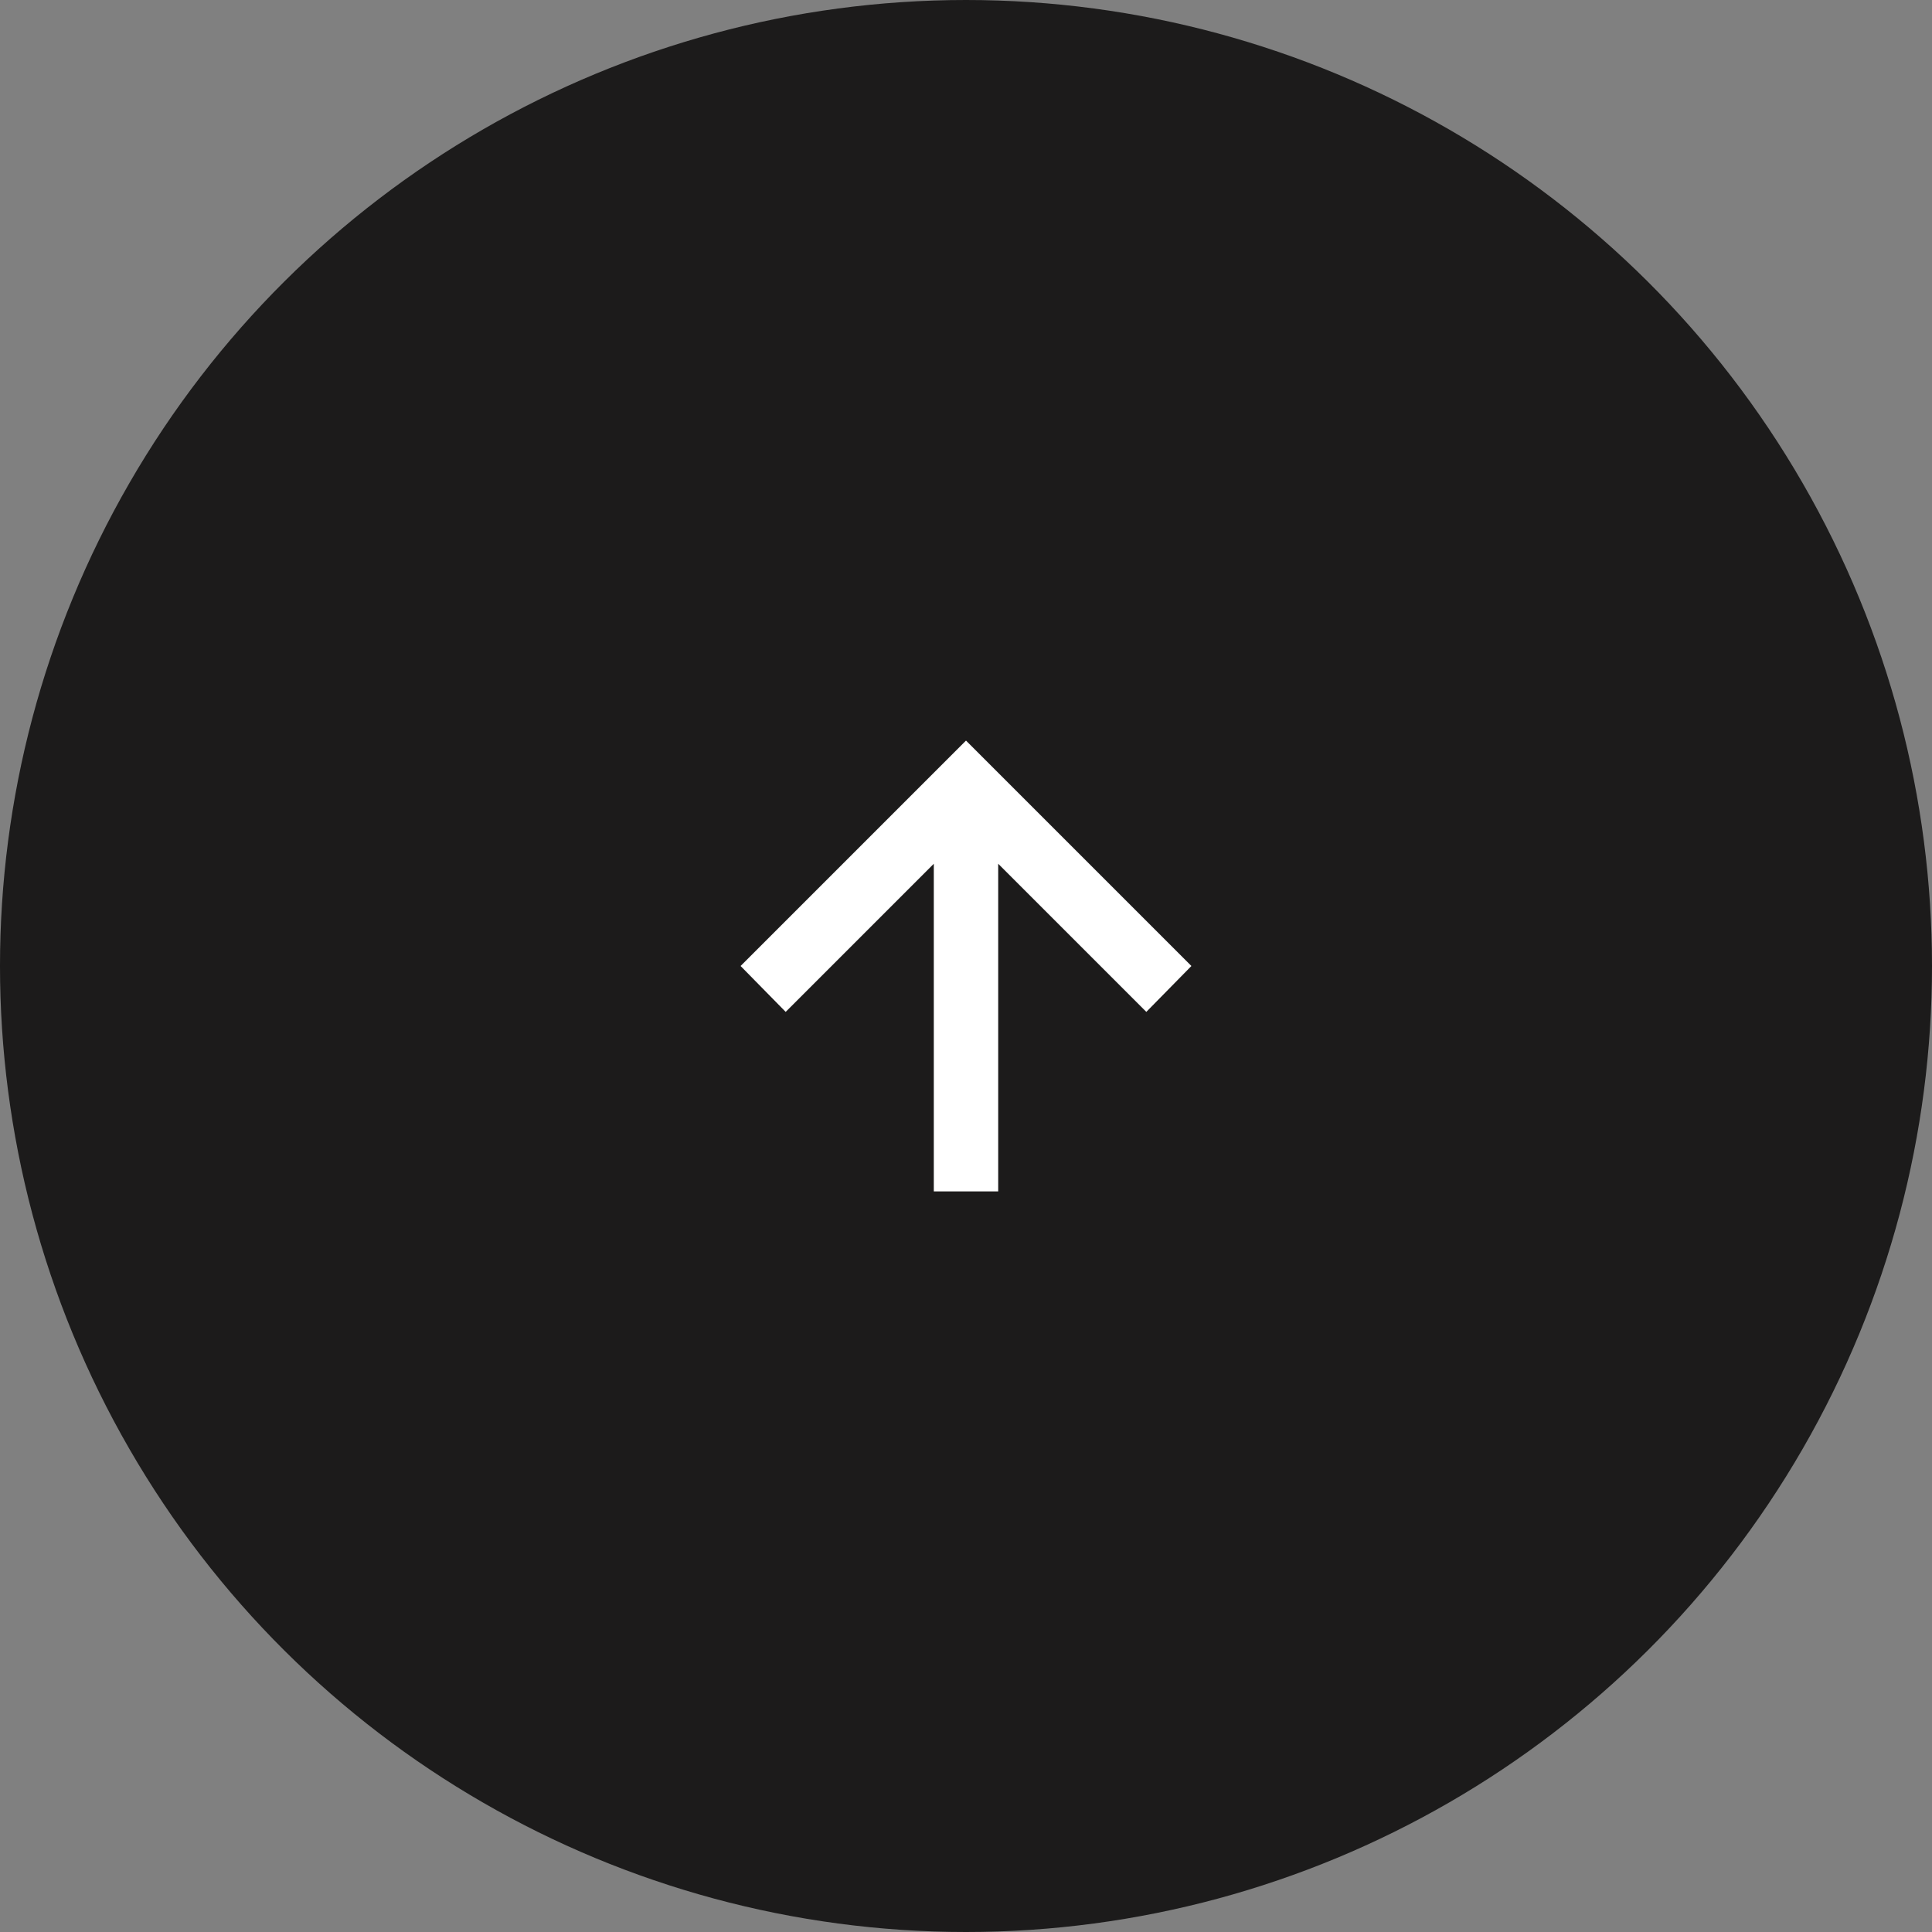
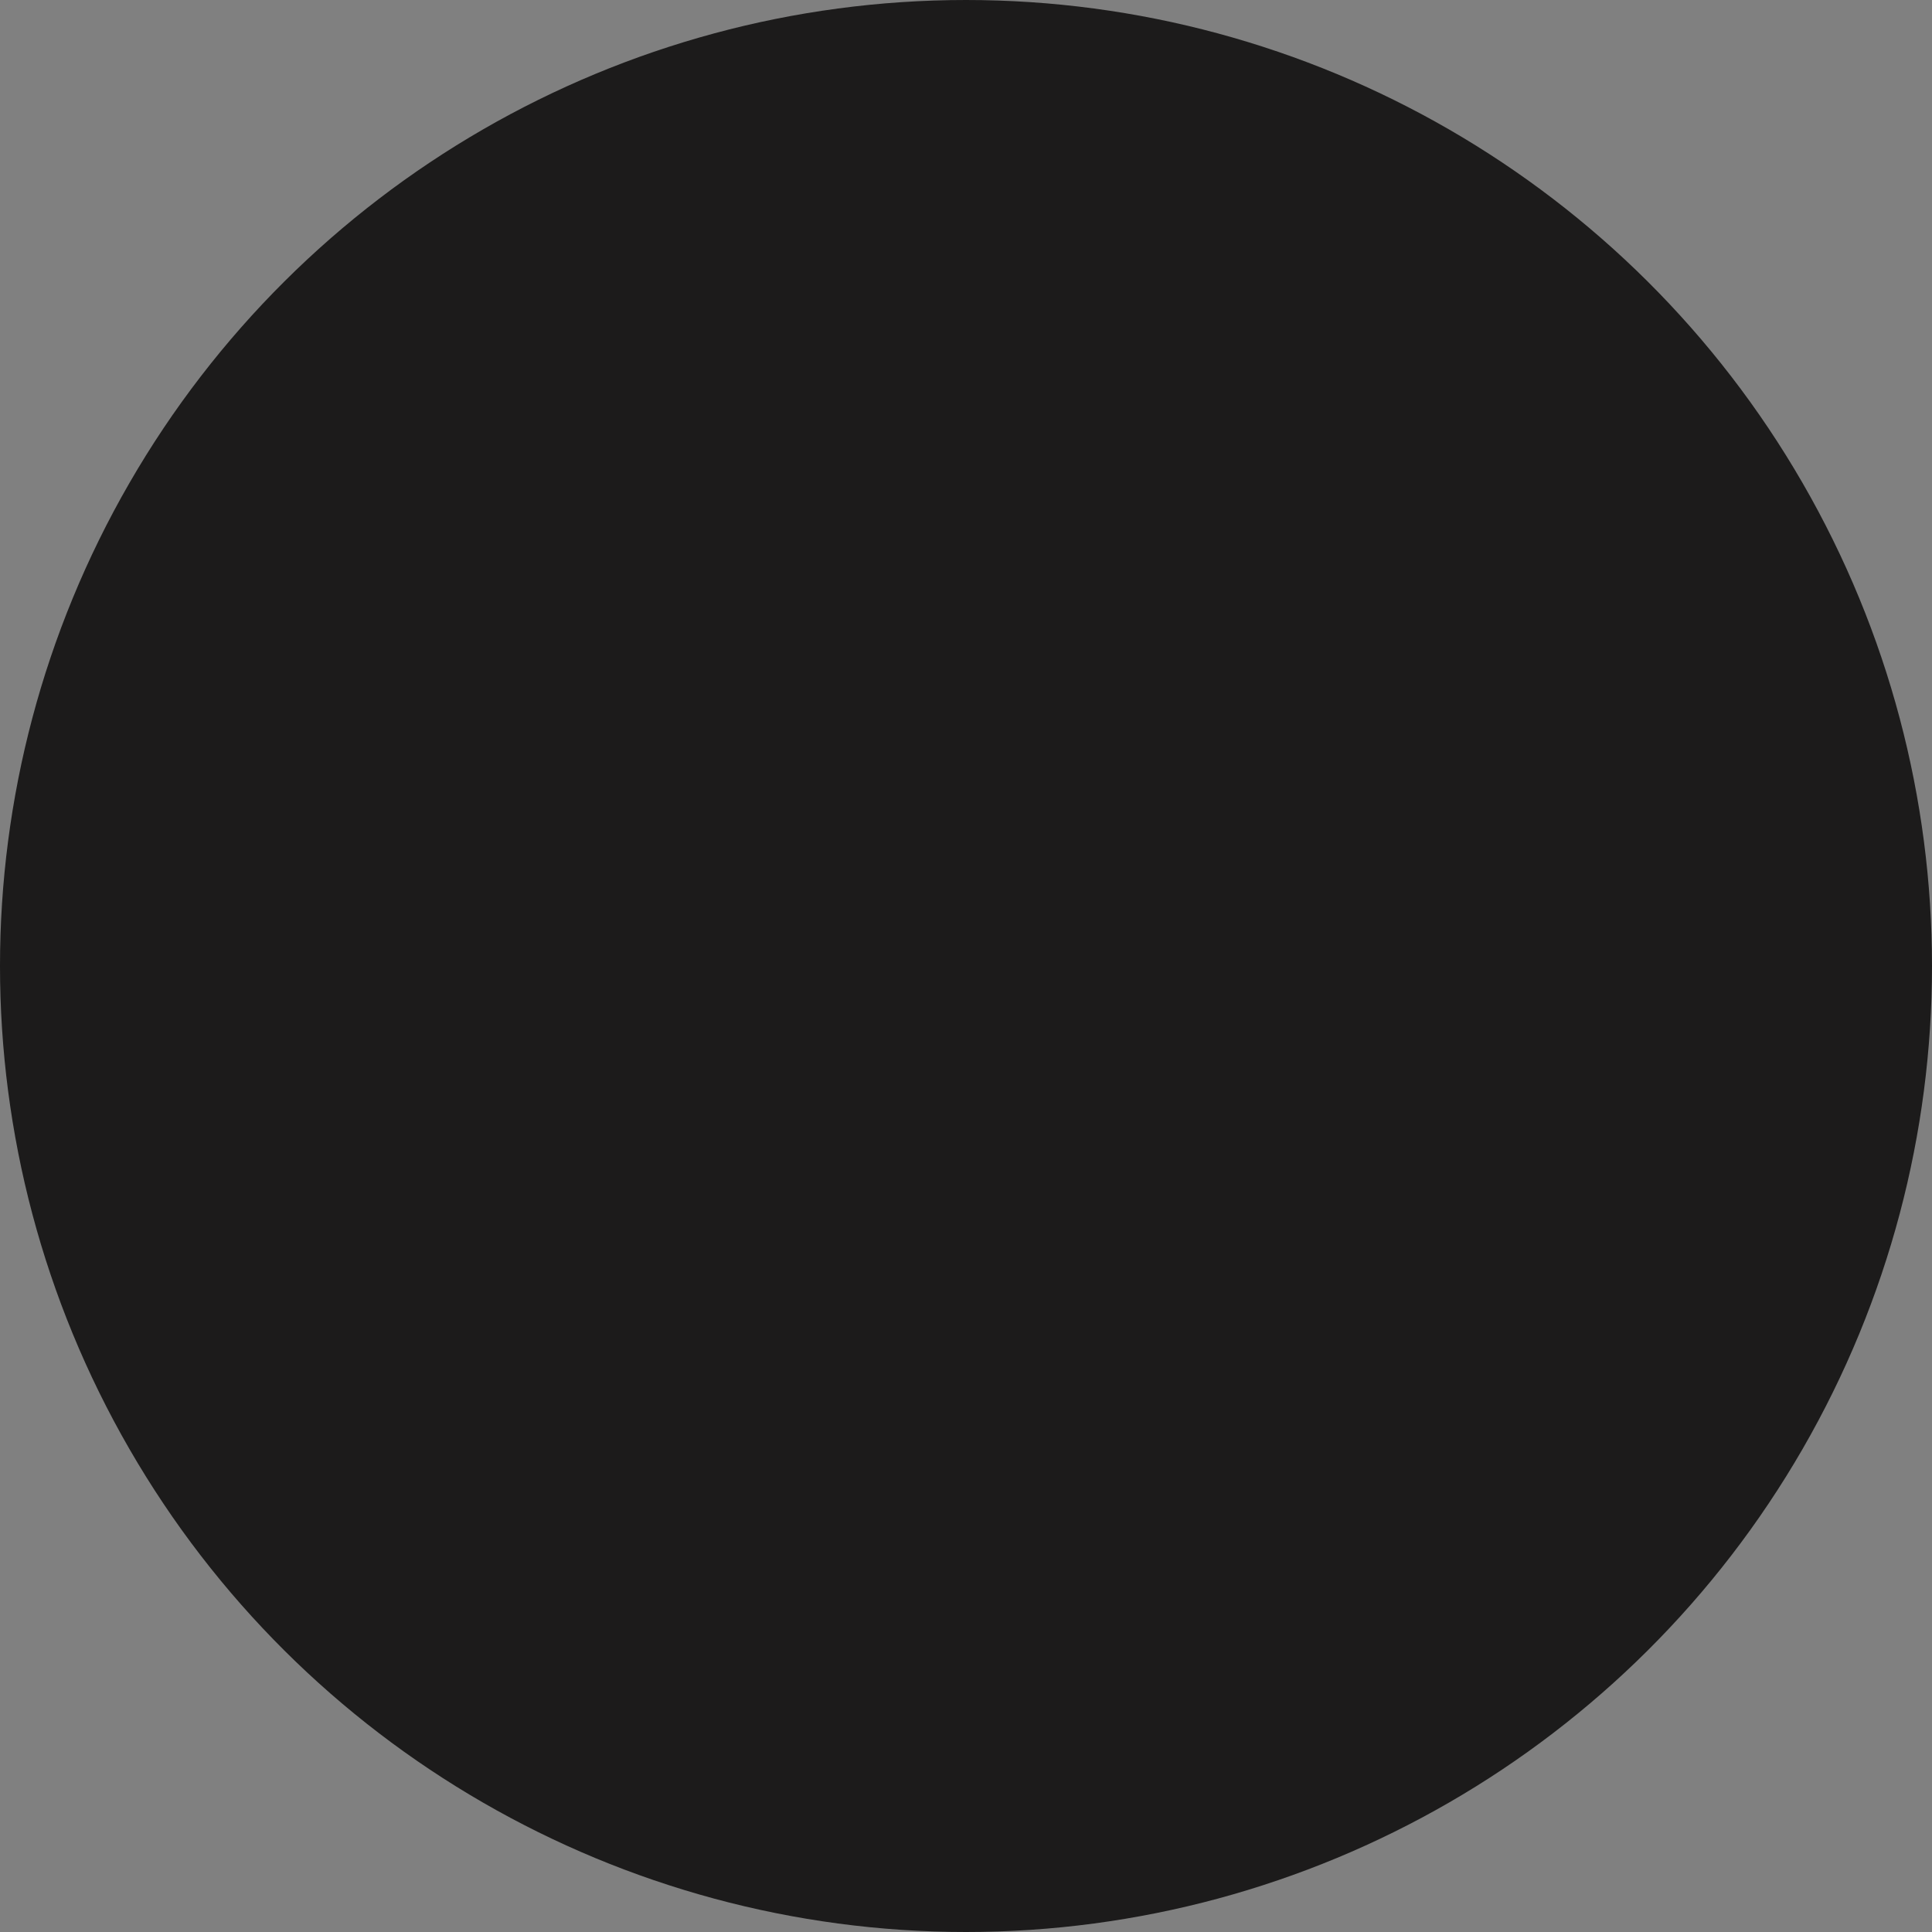
<svg xmlns="http://www.w3.org/2000/svg" width="60" height="60" viewBox="0 0 60 60" fill="none">
  <rect x="0" y="0" width="60" height="60" fill="#808080" stroke="none" />
  <circle cx="30" cy="30" r="30" transform="rotate(-90 30 30)" fill="#1C1B1B" />
-   <path d="M31 26.825L31 37L29 37L29 26.825L24.4 31.425L23 30L30 23L37 30L35.6 31.425L31 26.825Z" fill="white" />
</svg>